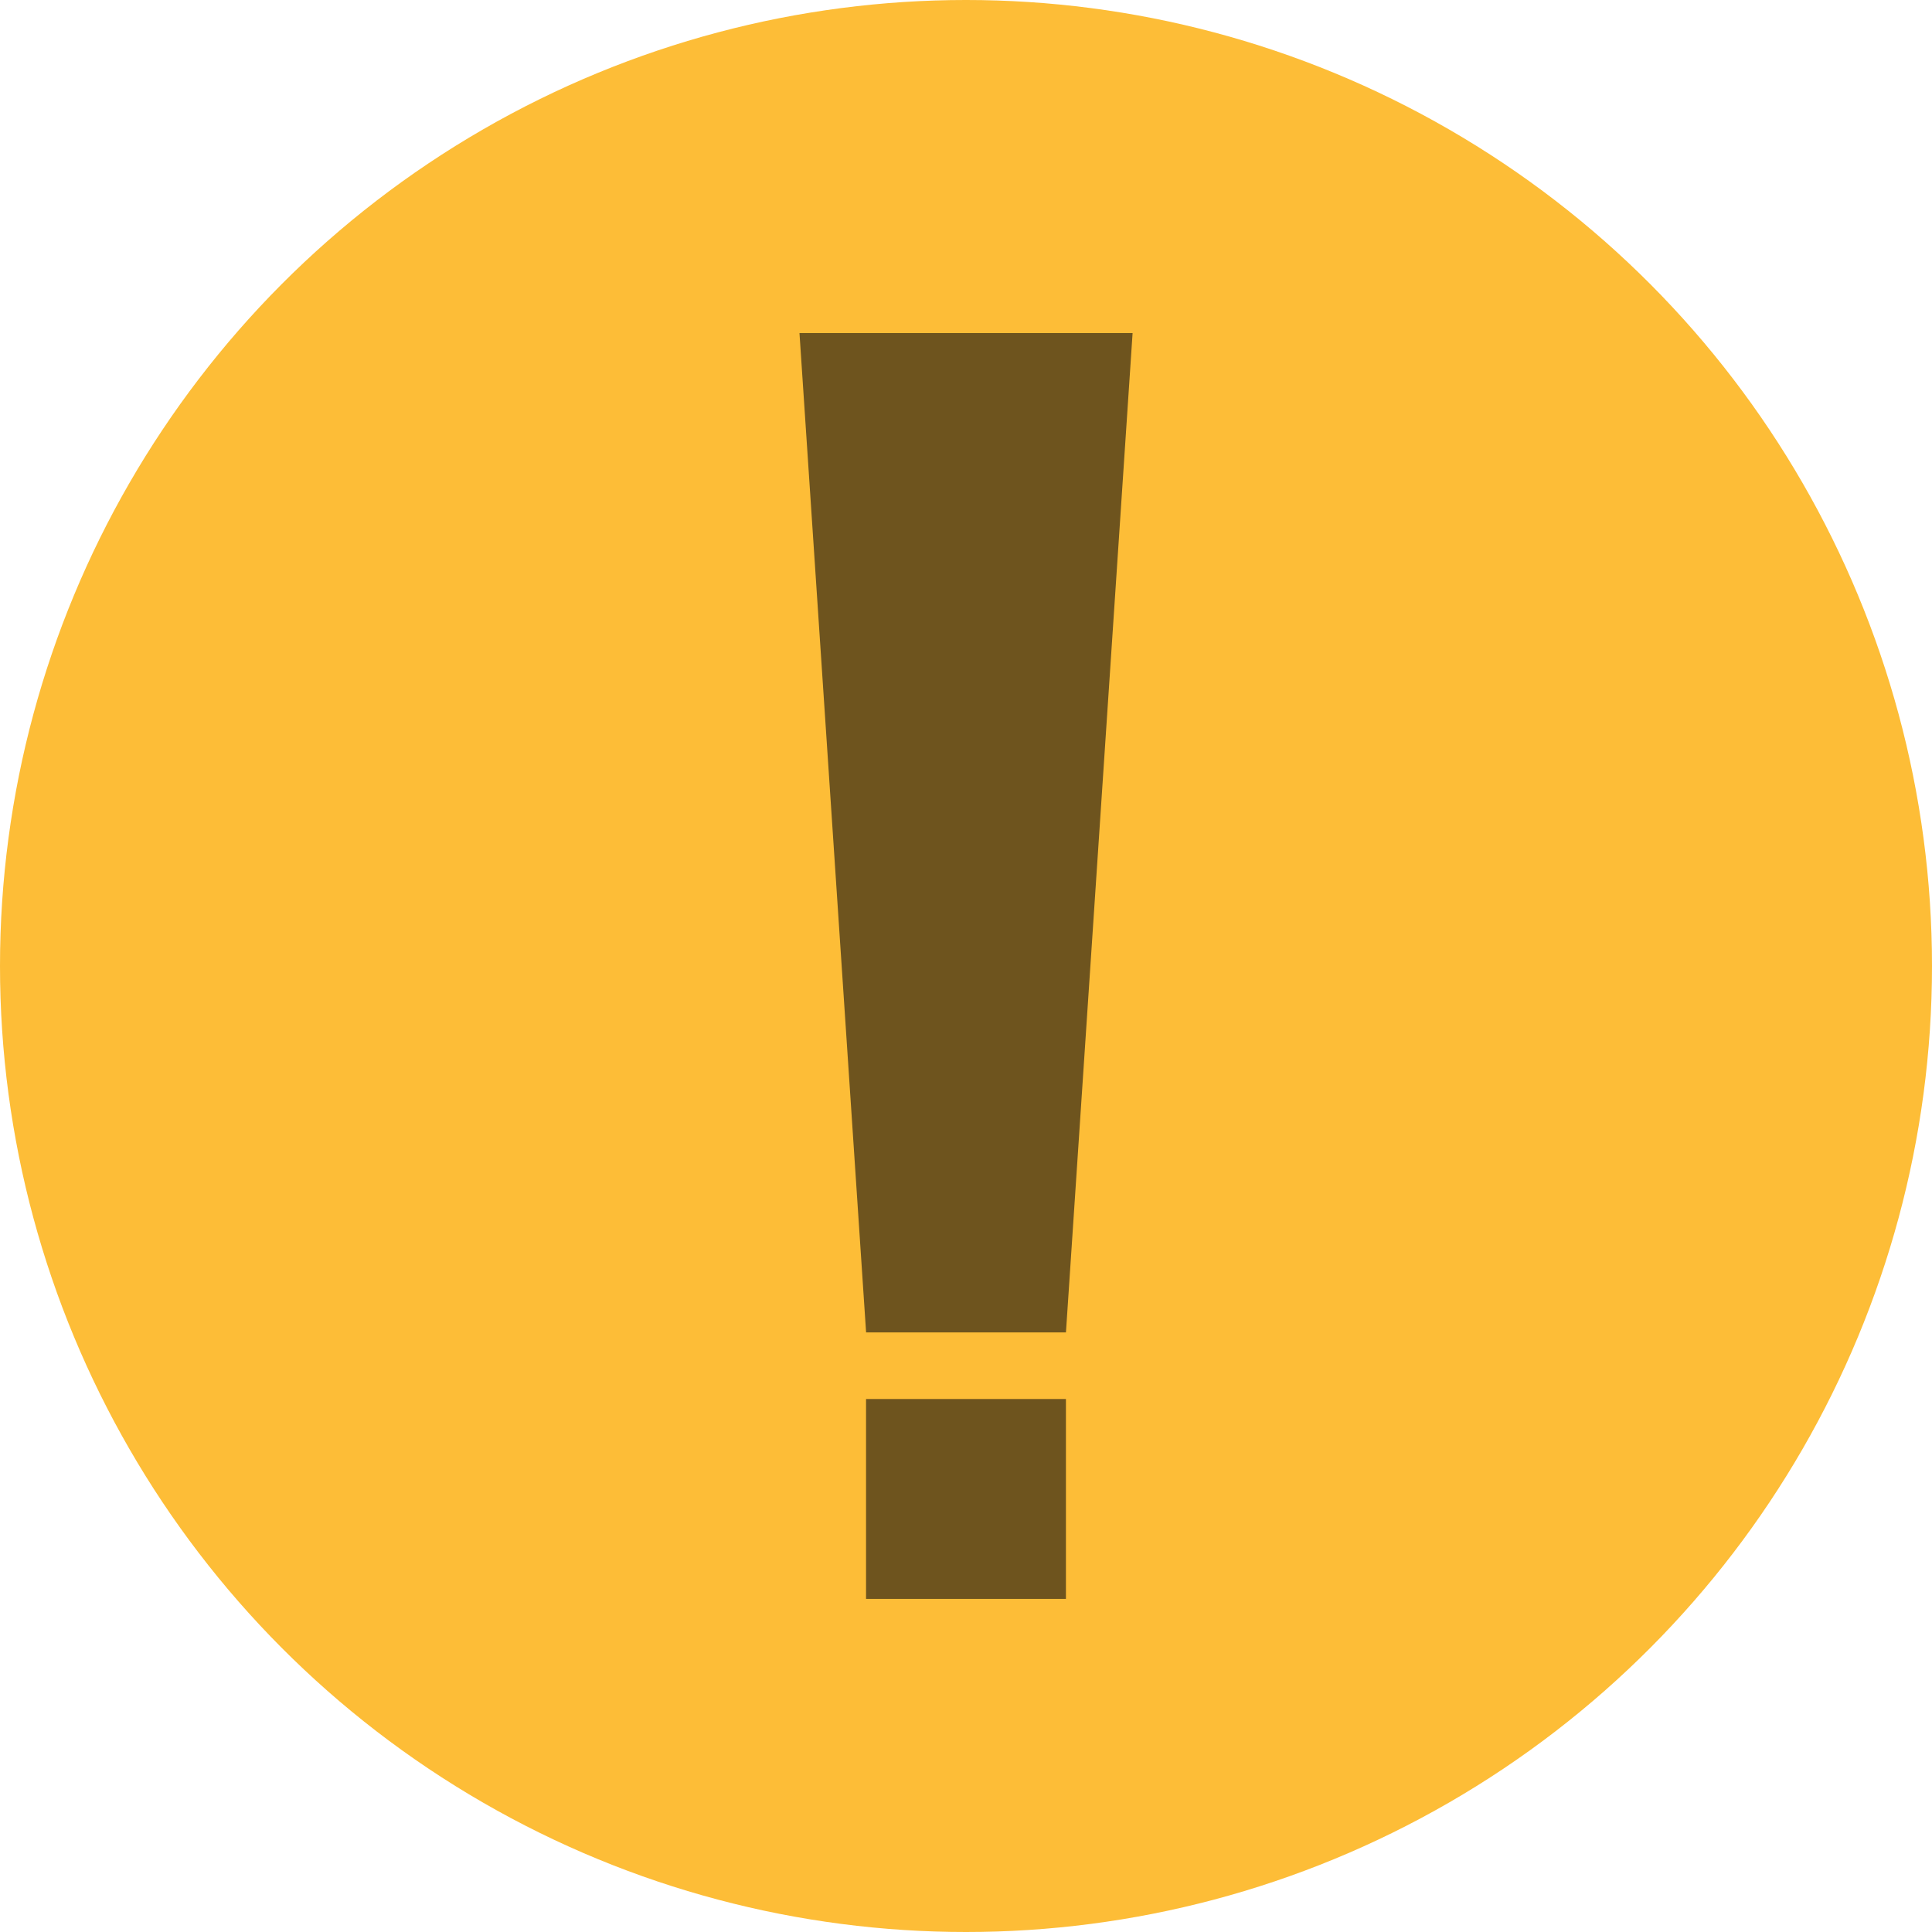
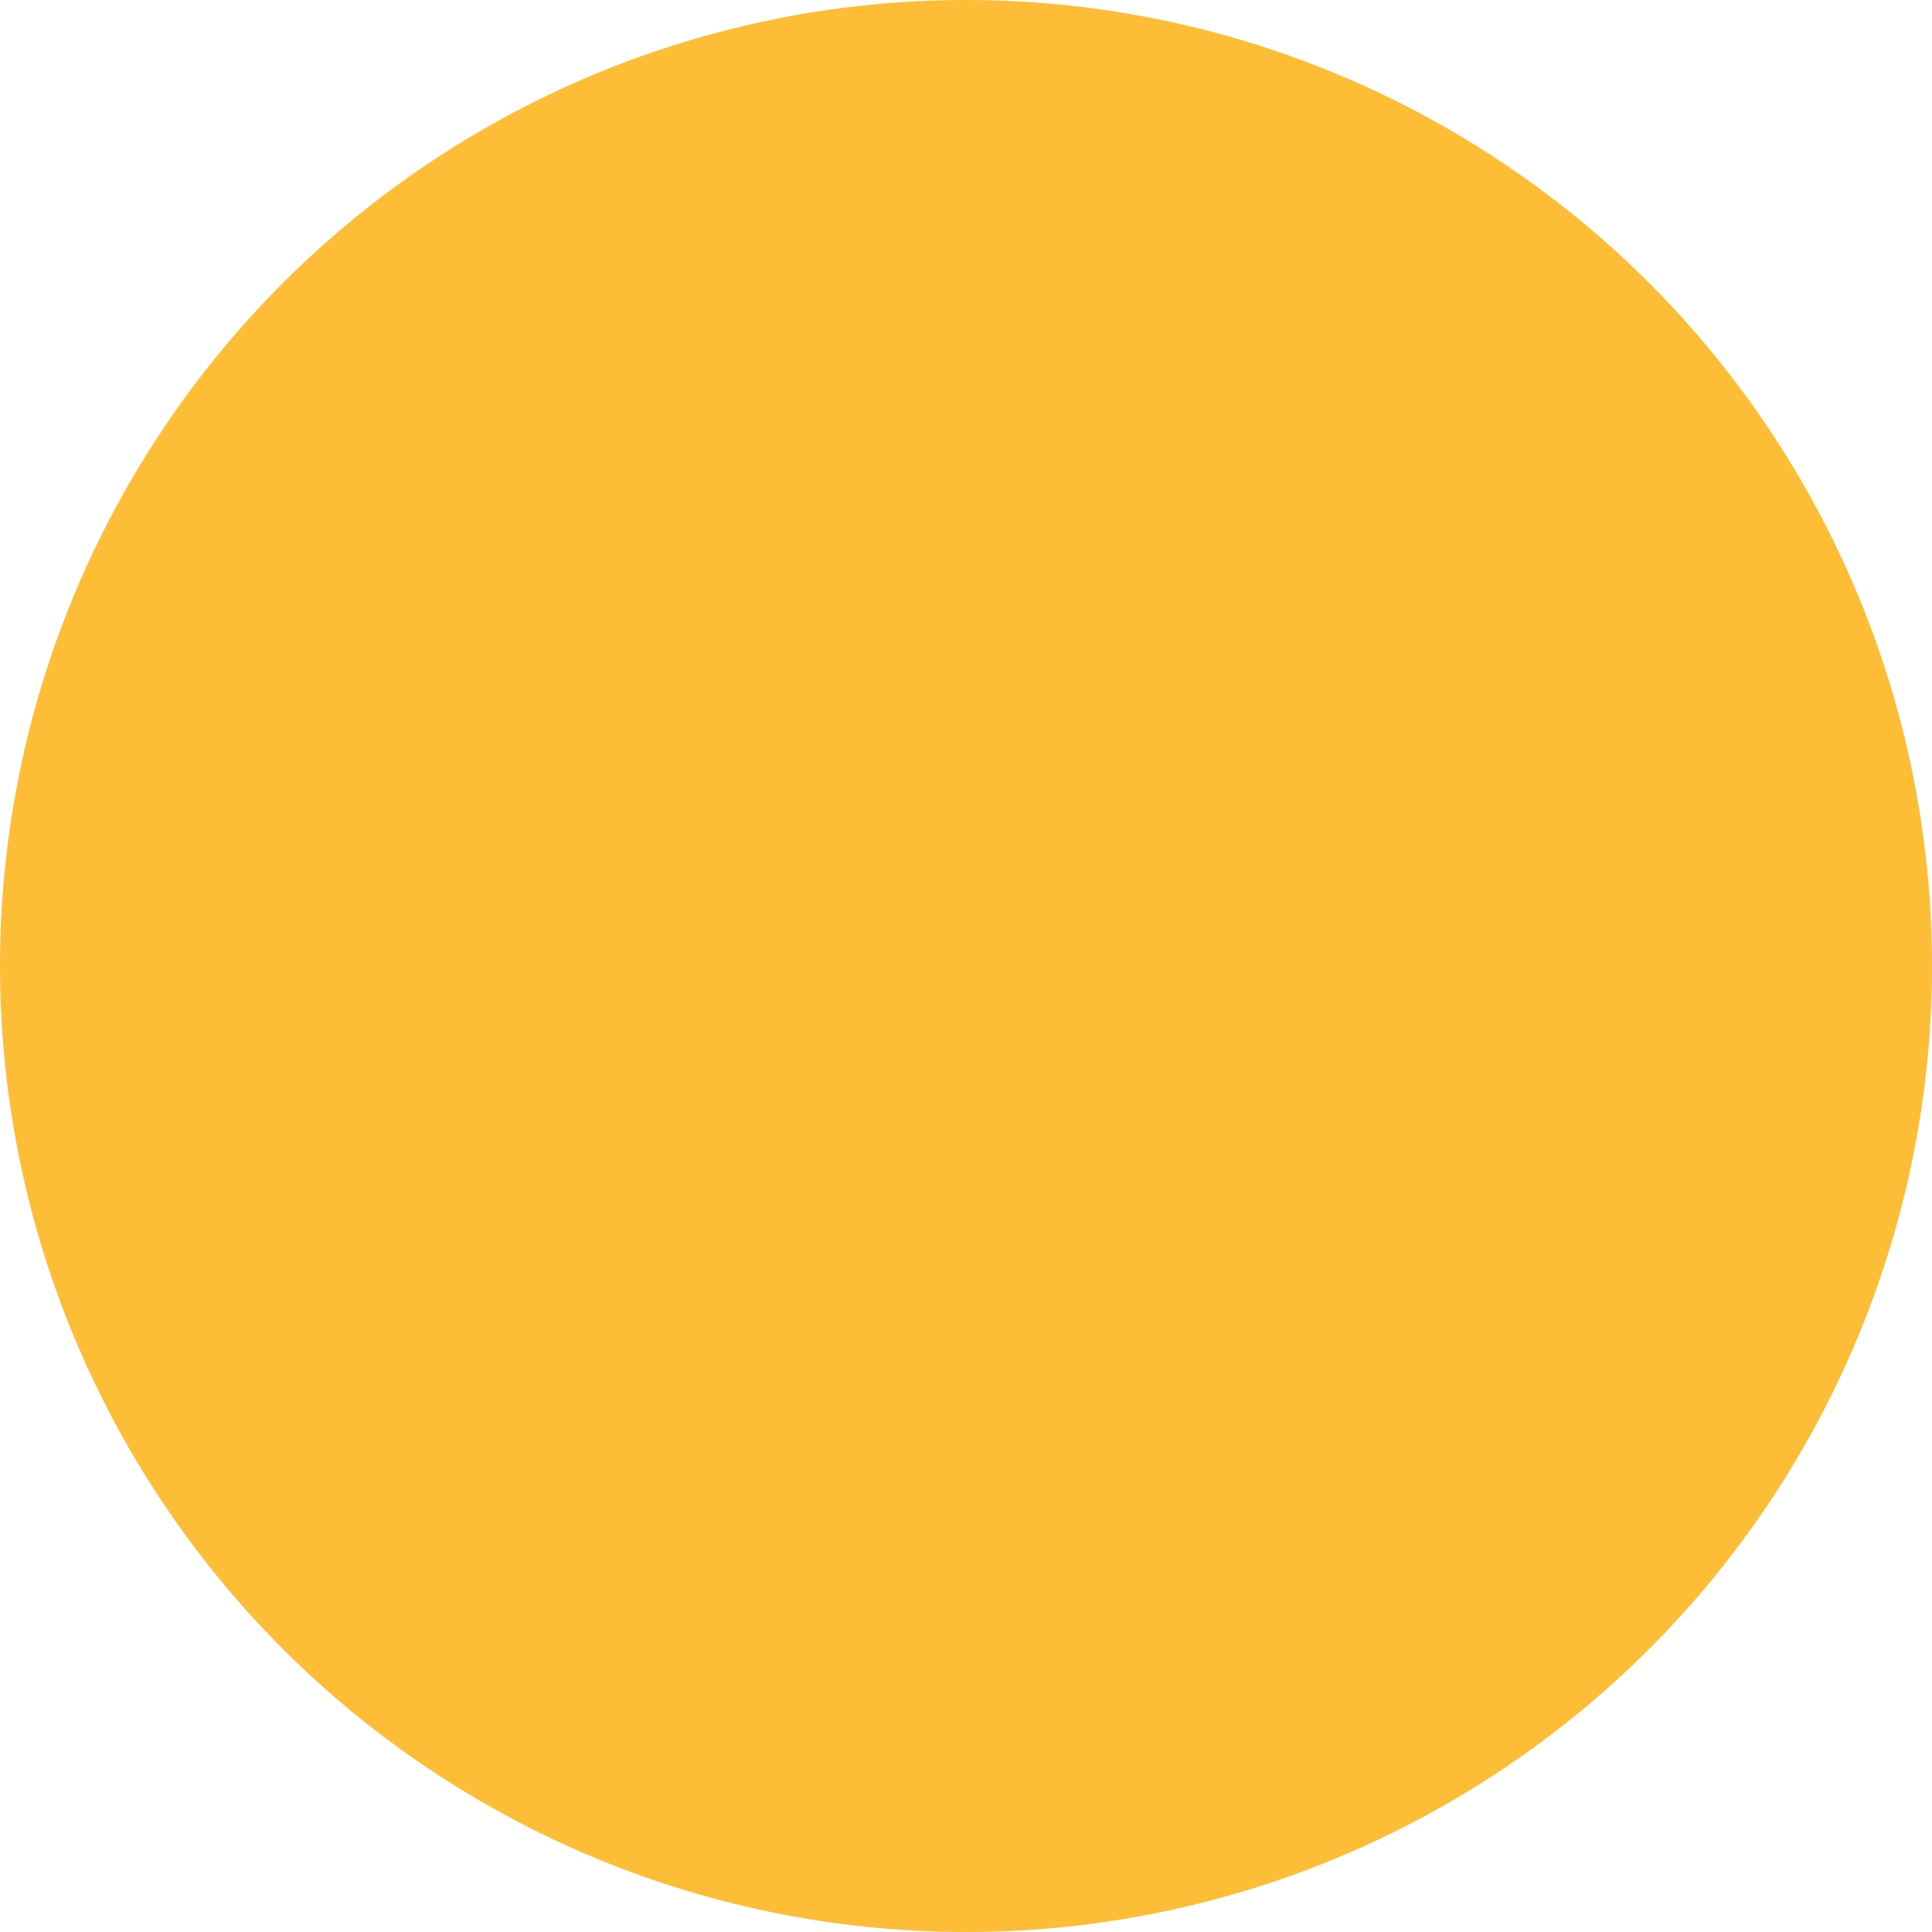
<svg xmlns="http://www.w3.org/2000/svg" width="79" height="79" viewBox="0 0 79 79" fill="none">
  <circle cx="39.5" cy="39.5" r="39.5" fill="#FDBD37" />
-   <path opacity="0.6" d="M32.691 13.62H46.312L43.587 54.482H35.415L32.691 13.62Z" fill="#0F0E0E" />
-   <path opacity="0.6" d="M35.413 57.206H43.586V65.379H35.413V57.206Z" fill="#0F0E0E" />
</svg>